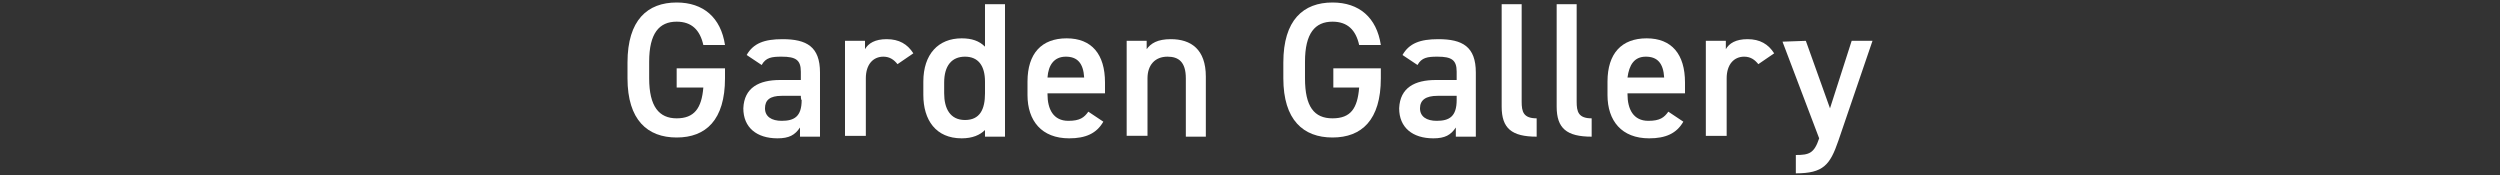
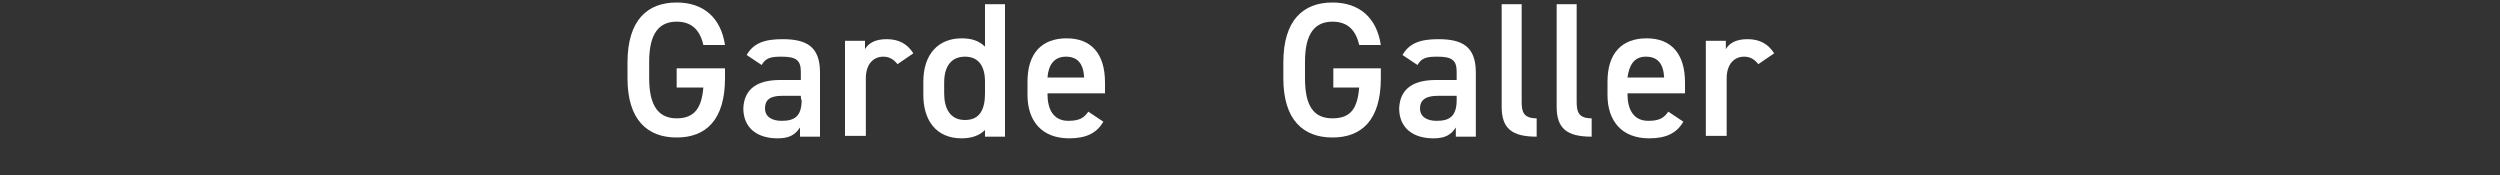
<svg xmlns="http://www.w3.org/2000/svg" version="1.1" id="Layer_2_00000132057304004484935820000015368578009103809206_" x="0px" y="0px" viewBox="0 0 300 21" style="enable-background:new 0 0 300 21;" xml:space="preserve">
  <rect x="0" y="0" width="300" height="21" fill="#333333" stroke="none" />
  <style type="text/css">
	.st0{fill:#FFFFFF;}
</style>
  <g id="_マウスオーバー">
    <g>
      <path class="st0" d="M87,8.2v1.2c0,5-2.3,7.1-5.8,7.1s-5.9-2.1-5.9-7.1V7.5c0-5.1,2.4-7.2,5.9-7.2c3.2,0,5.3,1.8,5.8,5.1h-2.6    C84,3.6,83,2.6,81.2,2.6c-2.1,0-3.3,1.4-3.3,4.8v2c0,3.4,1.2,4.8,3.3,4.8c2.1,0,3-1.2,3.2-3.7h-3.2V8.2L87,8.2L87,8.2z" />
      <path class="st0" d="M93.6,9.6h2.5v-1c0-1.4-0.6-1.8-2.3-1.8c-1.2,0-1.9,0.1-2.4,1l-1.8-1.2c0.8-1.4,2.1-1.9,4.3-1.9    c2.9,0,4.5,0.9,4.5,4v7.7h-2.4v-1.1c-0.6,0.9-1.3,1.3-2.7,1.3c-2.5,0-4.1-1.3-4.1-3.6C89.3,10.5,91.1,9.6,93.6,9.6z M96.1,11.5    h-2.3c-1.4,0-2,0.5-2,1.5s0.8,1.5,2,1.5c1.5,0,2.4-0.5,2.4-2.5C96.1,12,96.1,11.5,96.1,11.5z" />
      <path class="st0" d="M107.7,7.7c-0.4-0.5-0.9-0.9-1.7-0.9c-1.2,0-2.1,0.9-2.1,2.6v6.9h-2.5V4.9h2.4v1c0.4-0.7,1.2-1.2,2.6-1.2    c1.5,0,2.5,0.6,3.2,1.7L107.7,7.7z" />
      <path class="st0" d="M118.2,0.5h2.4v15.9h-2.4v-0.8c-0.6,0.6-1.5,1-2.8,1c-3.1,0-4.6-2.2-4.6-5.2V9.8c0-3.3,1.8-5.2,4.6-5.2    c1.2,0,2.1,0.3,2.8,1C118.2,5.7,118.2,0.5,118.2,0.5z M118.2,11.2V9.8c0-1.9-0.8-3-2.4-3c-1.6,0-2.5,1.1-2.5,3.1v1.3    c0,1.8,0.7,3.2,2.5,3.2C117.6,14.4,118.2,13.1,118.2,11.2z" />
      <path class="st0" d="M132.4,14.6c-0.8,1.4-2.1,2-4.1,2c-3.3,0-5-2.1-5-5.2V9.8c0-3.4,1.7-5.2,4.7-5.2s4.6,1.9,4.6,5.3v1.3h-6.9    v0.1c0,1.8,0.7,3.2,2.5,3.2c1.4,0,1.9-0.4,2.4-1.1L132.4,14.6L132.4,14.6z M125.7,9.3h4.4c-0.1-1.7-0.8-2.5-2.2-2.5    S125.8,7.8,125.7,9.3z" />
-       <path class="st0" d="M135.2,4.9h2.4v1c0.5-0.7,1.3-1.2,2.9-1.2c2.4,0,4.2,1.2,4.2,4.5v7.2h-2.4V9.4c0-2-0.9-2.6-2.2-2.6    c-1.5,0-2.4,1-2.4,2.6v6.9h-2.5V4.9z" />
      <path class="st0" d="M165.7,8.2v1.2c0,5-2.3,7.1-5.8,7.1s-5.9-2.1-5.9-7.1V7.5c0-5.1,2.4-7.2,5.9-7.2c3.2,0,5.3,1.8,5.8,5.1h-2.6    c-0.4-1.8-1.4-2.8-3.2-2.8c-2.1,0-3.3,1.4-3.3,4.8v2c0,3.4,1.1,4.8,3.3,4.8s3-1.2,3.2-3.7H160V8.2L165.7,8.2L165.7,8.2z" />
      <path class="st0" d="M172.3,9.6h2.5v-1c0-1.4-0.6-1.8-2.3-1.8c-1.2,0-1.9,0.1-2.4,1l-1.8-1.2c0.8-1.4,2.1-1.9,4.3-1.9    c2.9,0,4.5,0.9,4.5,4v7.7h-2.4v-1.1c-0.6,0.9-1.3,1.3-2.7,1.3c-2.5,0-4.1-1.3-4.1-3.6C168,10.5,169.8,9.6,172.3,9.6z M174.8,11.5    h-2.3c-1.4,0-2.1,0.5-2.1,1.5s0.8,1.5,2,1.5c1.5,0,2.4-0.5,2.4-2.5C174.8,12,174.8,11.5,174.8,11.5z" />
      <path class="st0" d="M180.1,0.5h2.5v11.7c0,1.2,0.2,2,1.8,2v2.2c-3,0-4.2-1-4.2-3.6V0.5z" />
      <path class="st0" d="M186.7,0.5h2.5v11.7c0,1.2,0.2,2,1.8,2v2.2c-3,0-4.2-1-4.2-3.6V0.5z" />
      <path class="st0" d="M202,14.6c-0.8,1.4-2.1,2-4.1,2c-3.3,0-5-2.1-5-5.2V9.8c0-3.4,1.7-5.2,4.7-5.2c3,0,4.6,1.9,4.6,5.3v1.3h-6.9    v0.1c0,1.8,0.7,3.2,2.5,3.2c1.4,0,1.9-0.4,2.4-1.1L202,14.6L202,14.6z M195.3,9.3h4.4c-0.1-1.7-0.8-2.5-2.2-2.5    S195.5,7.8,195.3,9.3z" />
      <path class="st0" d="M211,7.7c-0.4-0.5-0.9-0.9-1.7-0.9c-1.2,0-2.1,0.9-2.1,2.6v6.9h-2.5V4.9h2.4v1c0.4-0.7,1.2-1.2,2.6-1.2    c1.5,0,2.5,0.6,3.2,1.7L211,7.7z" />
-       <path class="st0" d="M216.7,4.9l2.9,8.1l2.6-8.1h2.5l-4.1,12c-1,2.9-1.8,3.9-5.1,3.9v-2.2c1.6,0,2.2-0.2,2.8-2l-4.4-11.6    L216.7,4.9L216.7,4.9z" />
    </g>
  </g>
</svg>